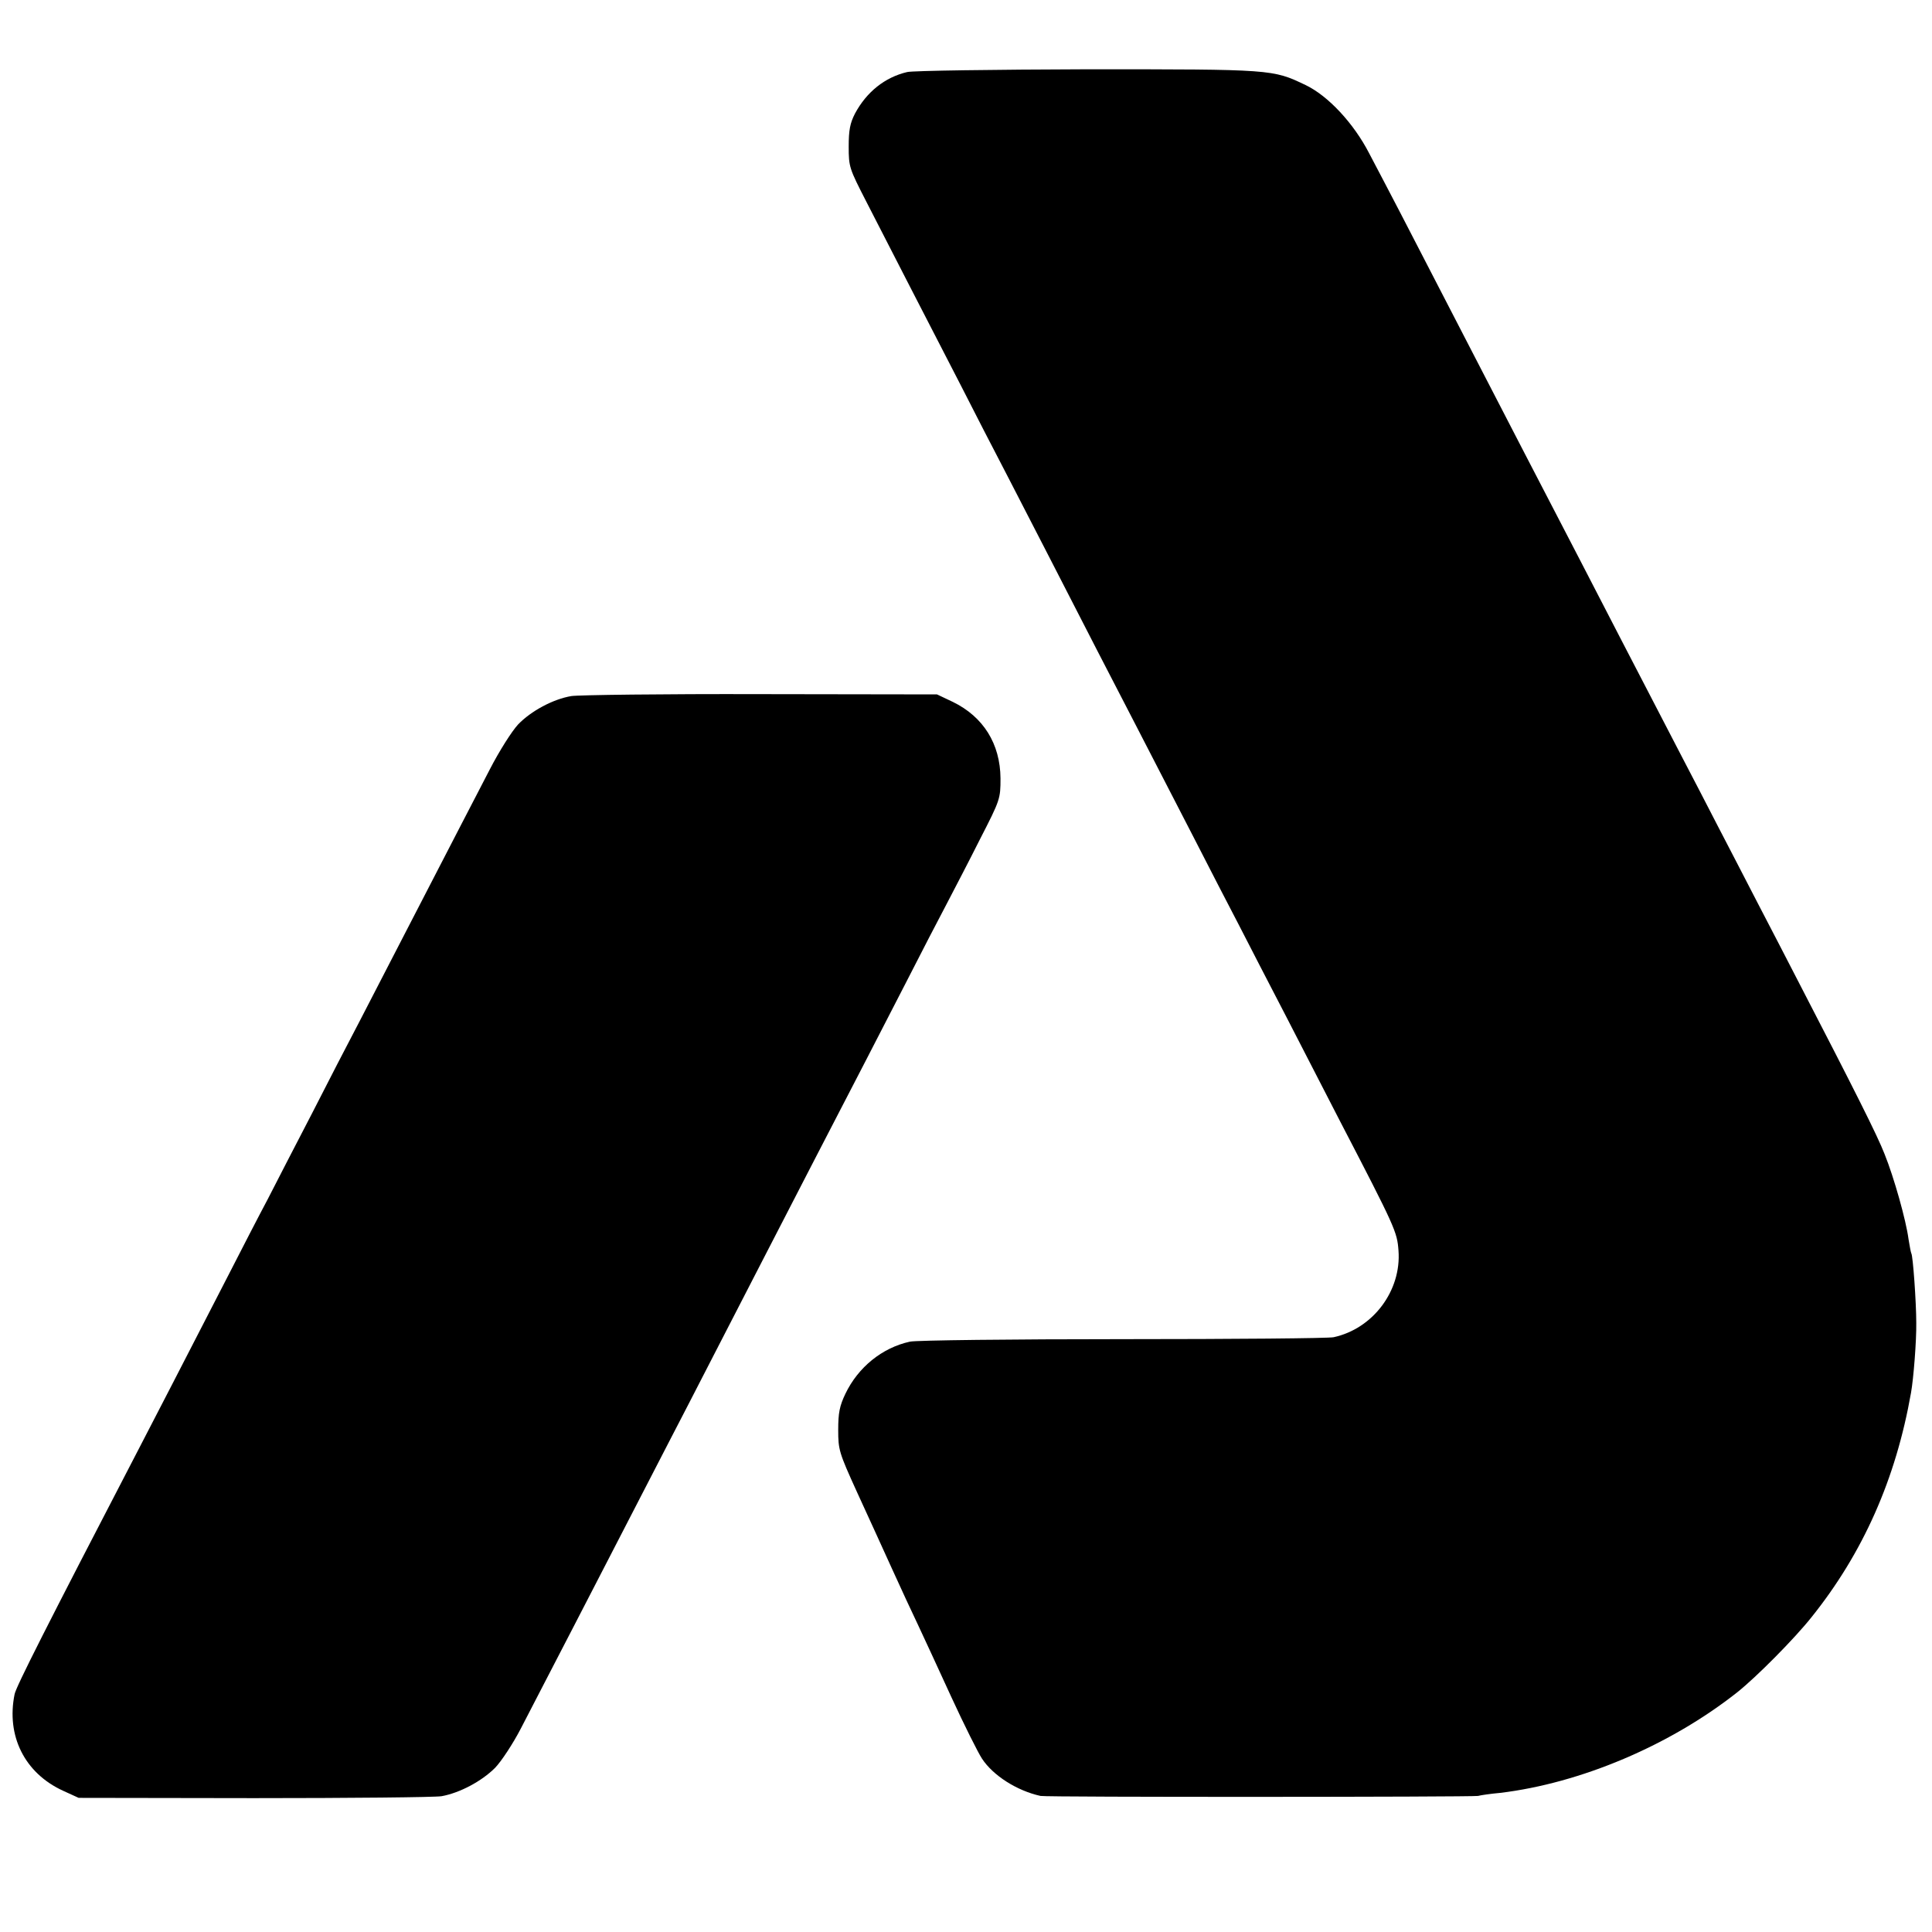
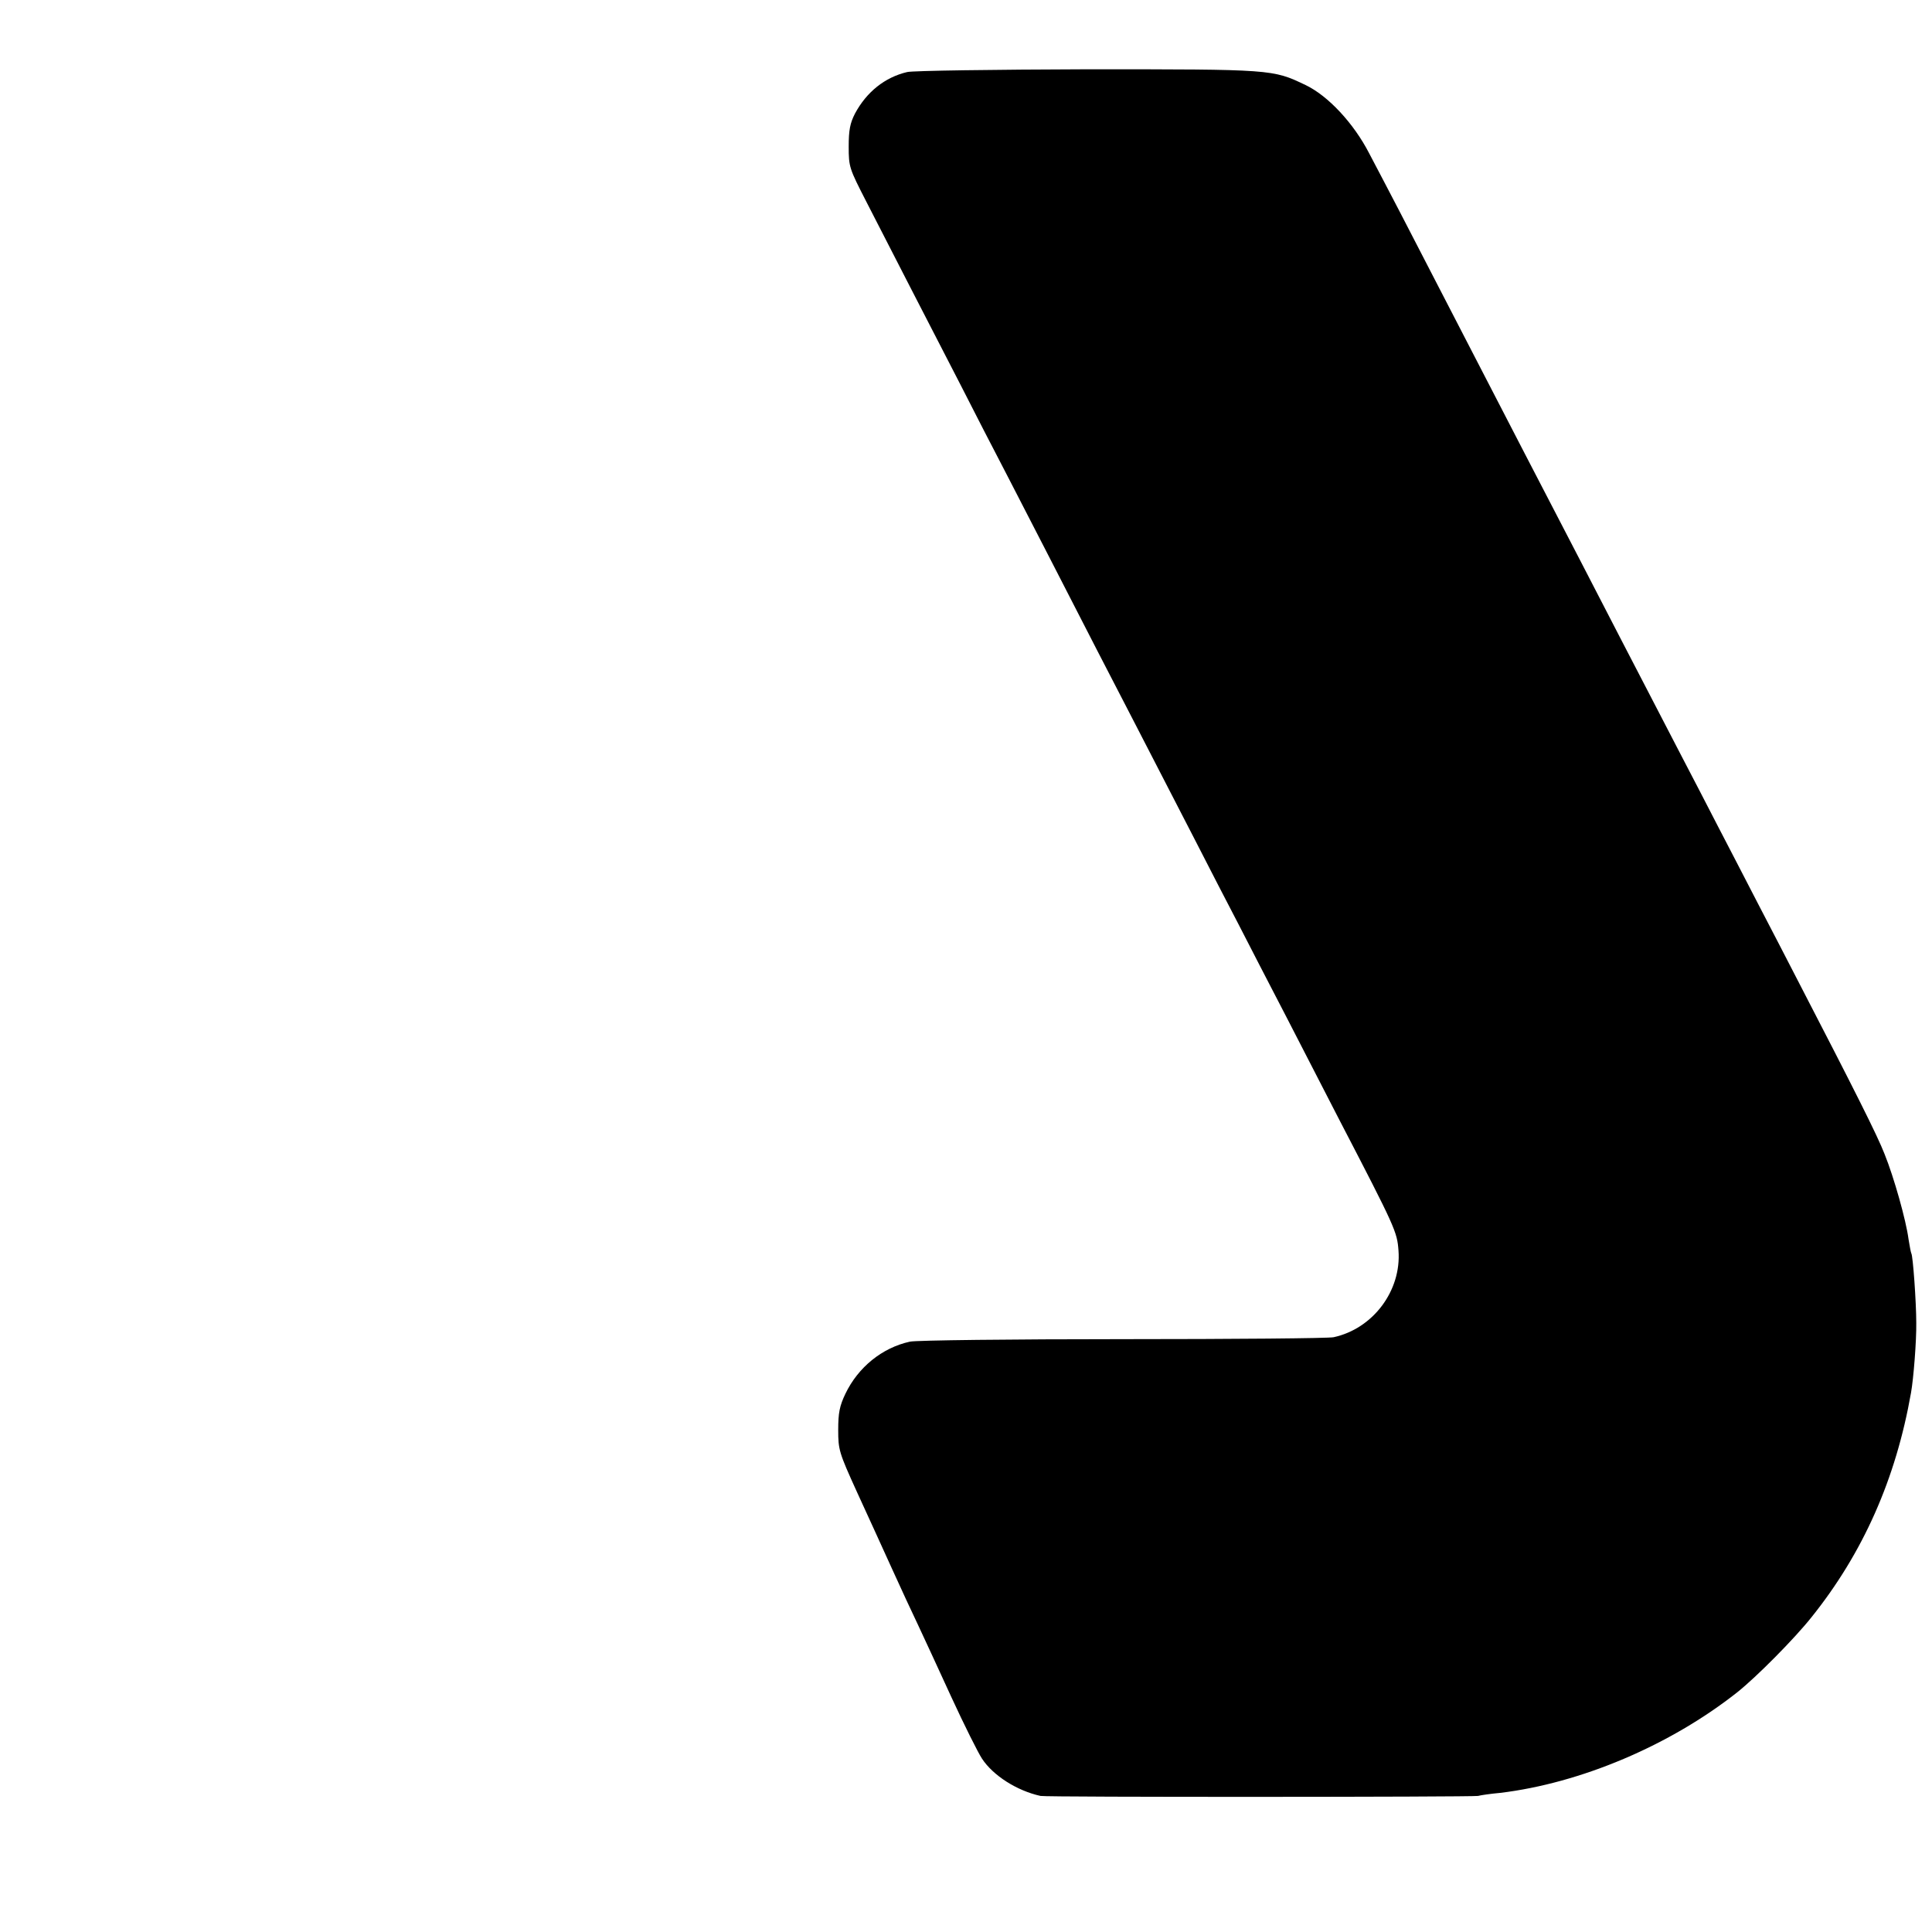
<svg xmlns="http://www.w3.org/2000/svg" version="1.0" width="700pt" height="700pt" viewBox="0 0 700 700" preserveAspectRatio="xMidYMid meet">
  <g transform="translate(0,700) scale(0.1,-0.1)" fill="#000000" stroke="none">
    <path d="M3287 6739 c-81 -19 -147 -72 -189 -150 -18 -35 -23 -60 -23 -120 0 -74 2 -79 64 -200 83 -162 232 -452 339 -659 46 -91 125 -244 175 -340 94 -182 189 -367 324 -630 77 -149 145 -280 351 -680 52 -102 124 -241 160 -310 35 -69 113 -219 173 -335 59 -115 146 -284 193 -375 202 -389 208 -403 213 -471 11 -145 -92 -283 -235 -314 -18 -4 -361 -7 -763 -7 -401 0 -749 -4 -772 -9 -101 -22 -188 -93 -234 -189 -21 -44 -26 -69 -26 -131 0 -72 3 -82 68 -225 38 -82 94 -206 126 -276 32 -71 75 -163 95 -205 20 -43 75 -161 121 -262 47 -102 97 -202 111 -223 40 -61 126 -116 212 -135 22 -5 1561 -4 1585 0 11 3 47 8 80 11 292 35 616 172 860 365 69 55 206 193 268 271 187 233 306 501 361 814 9 50 20 189 19 253 0 74 -12 244 -18 252 -2 4 -6 27 -10 51 -9 69 -53 225 -87 309 -26 67 -107 228 -313 626 -34 66 -99 192 -145 280 -45 88 -111 214 -145 280 -34 66 -97 188 -140 270 -43 83 -106 204 -140 270 -34 66 -100 192 -145 280 -45 88 -111 214 -145 280 -70 134 -173 334 -290 560 -129 249 -224 433 -292 565 -36 69 -86 165 -112 214 -56 109 -149 209 -231 248 -119 57 -120 57 -789 57 -339 -1 -633 -5 -654 -10z" />
-     <path d="M2070 4478 c-66 -11 -146 -54 -193 -103 -23 -25 -68 -96 -102 -162 -56 -108 -122 -235 -330 -638 -40 -77 -104 -201 -142 -275 -39 -74 -117 -225 -173 -335 -57 -110 -129 -249 -160 -310 -32 -60 -97 -186 -145 -280 -176 -342 -259 -503 -325 -630 -334 -643 -441 -855 -447 -883 -31 -151 36 -286 175 -350 l57 -26 635 -1 c349 0 655 3 680 7 66 12 145 54 194 103 23 24 65 88 93 142 28 54 81 157 118 228 37 72 105 202 150 290 152 294 230 445 270 523 22 42 103 199 179 347 132 257 176 341 348 675 147 284 227 438 328 635 56 110 124 241 150 290 26 50 81 155 121 235 73 142 74 146 74 220 -1 125 -62 223 -173 277 l-57 27 -640 1 c-352 1 -660 -3 -685 -7z" />
  </g>
</svg>